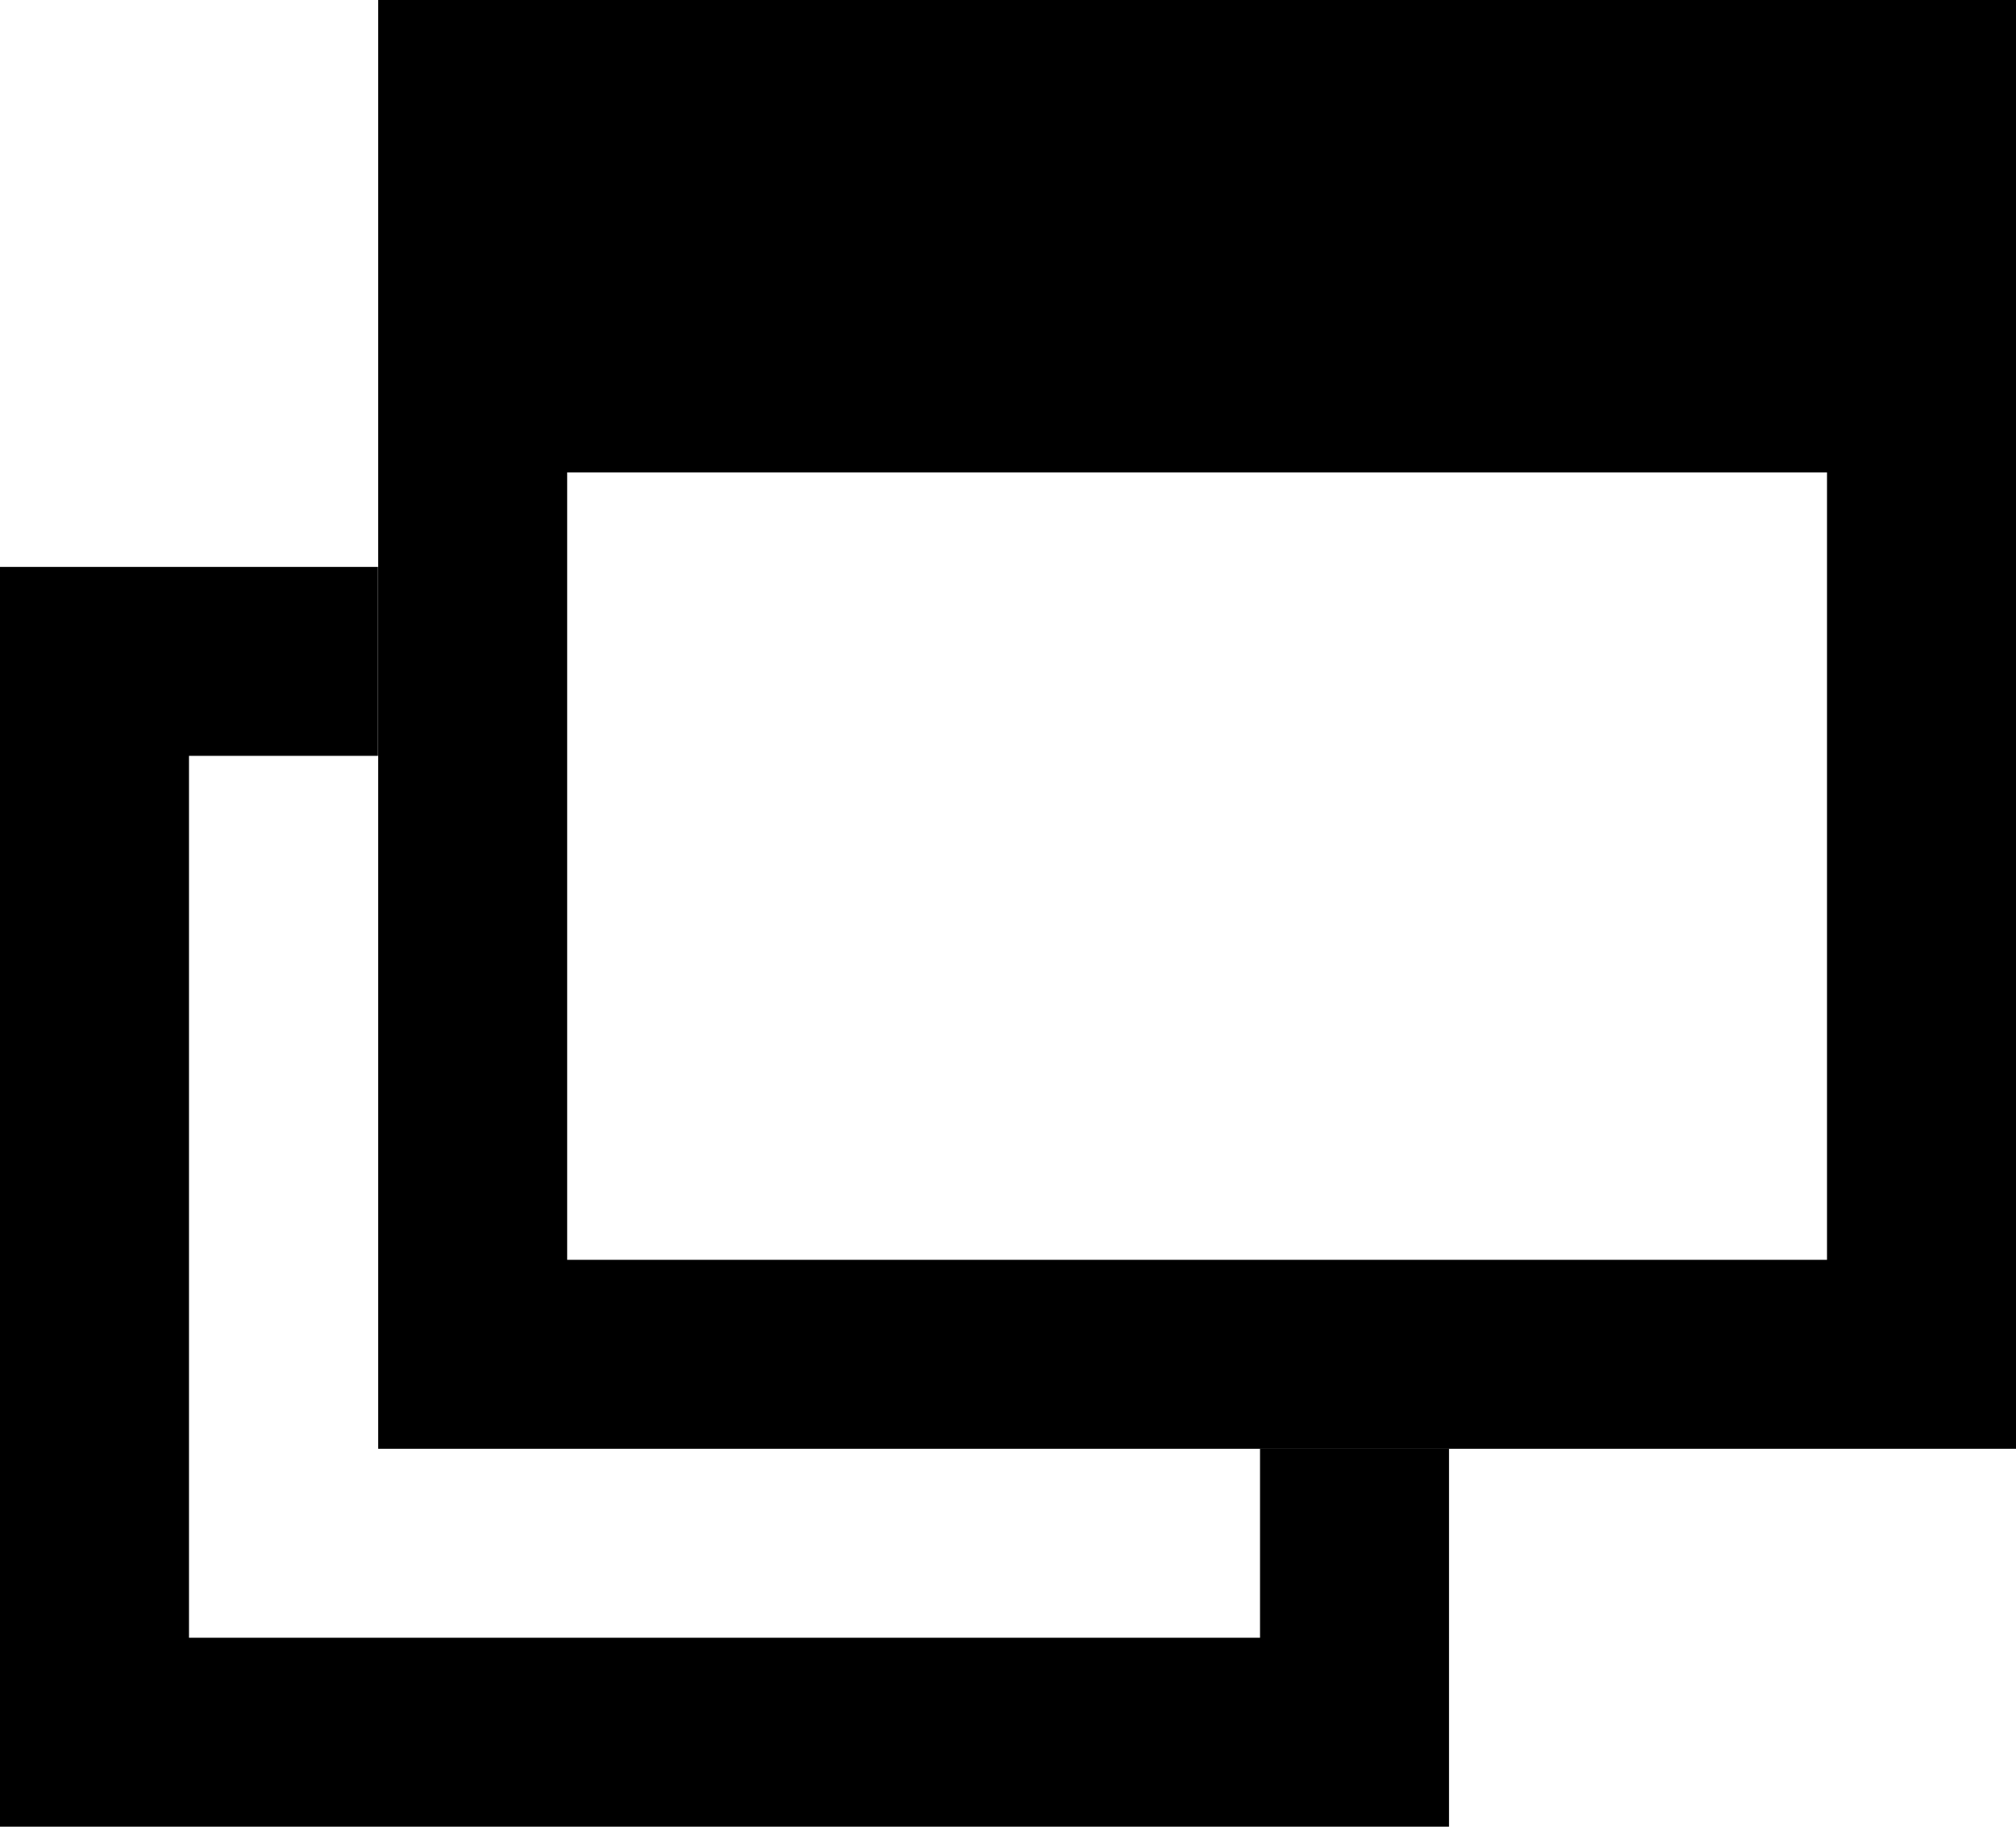
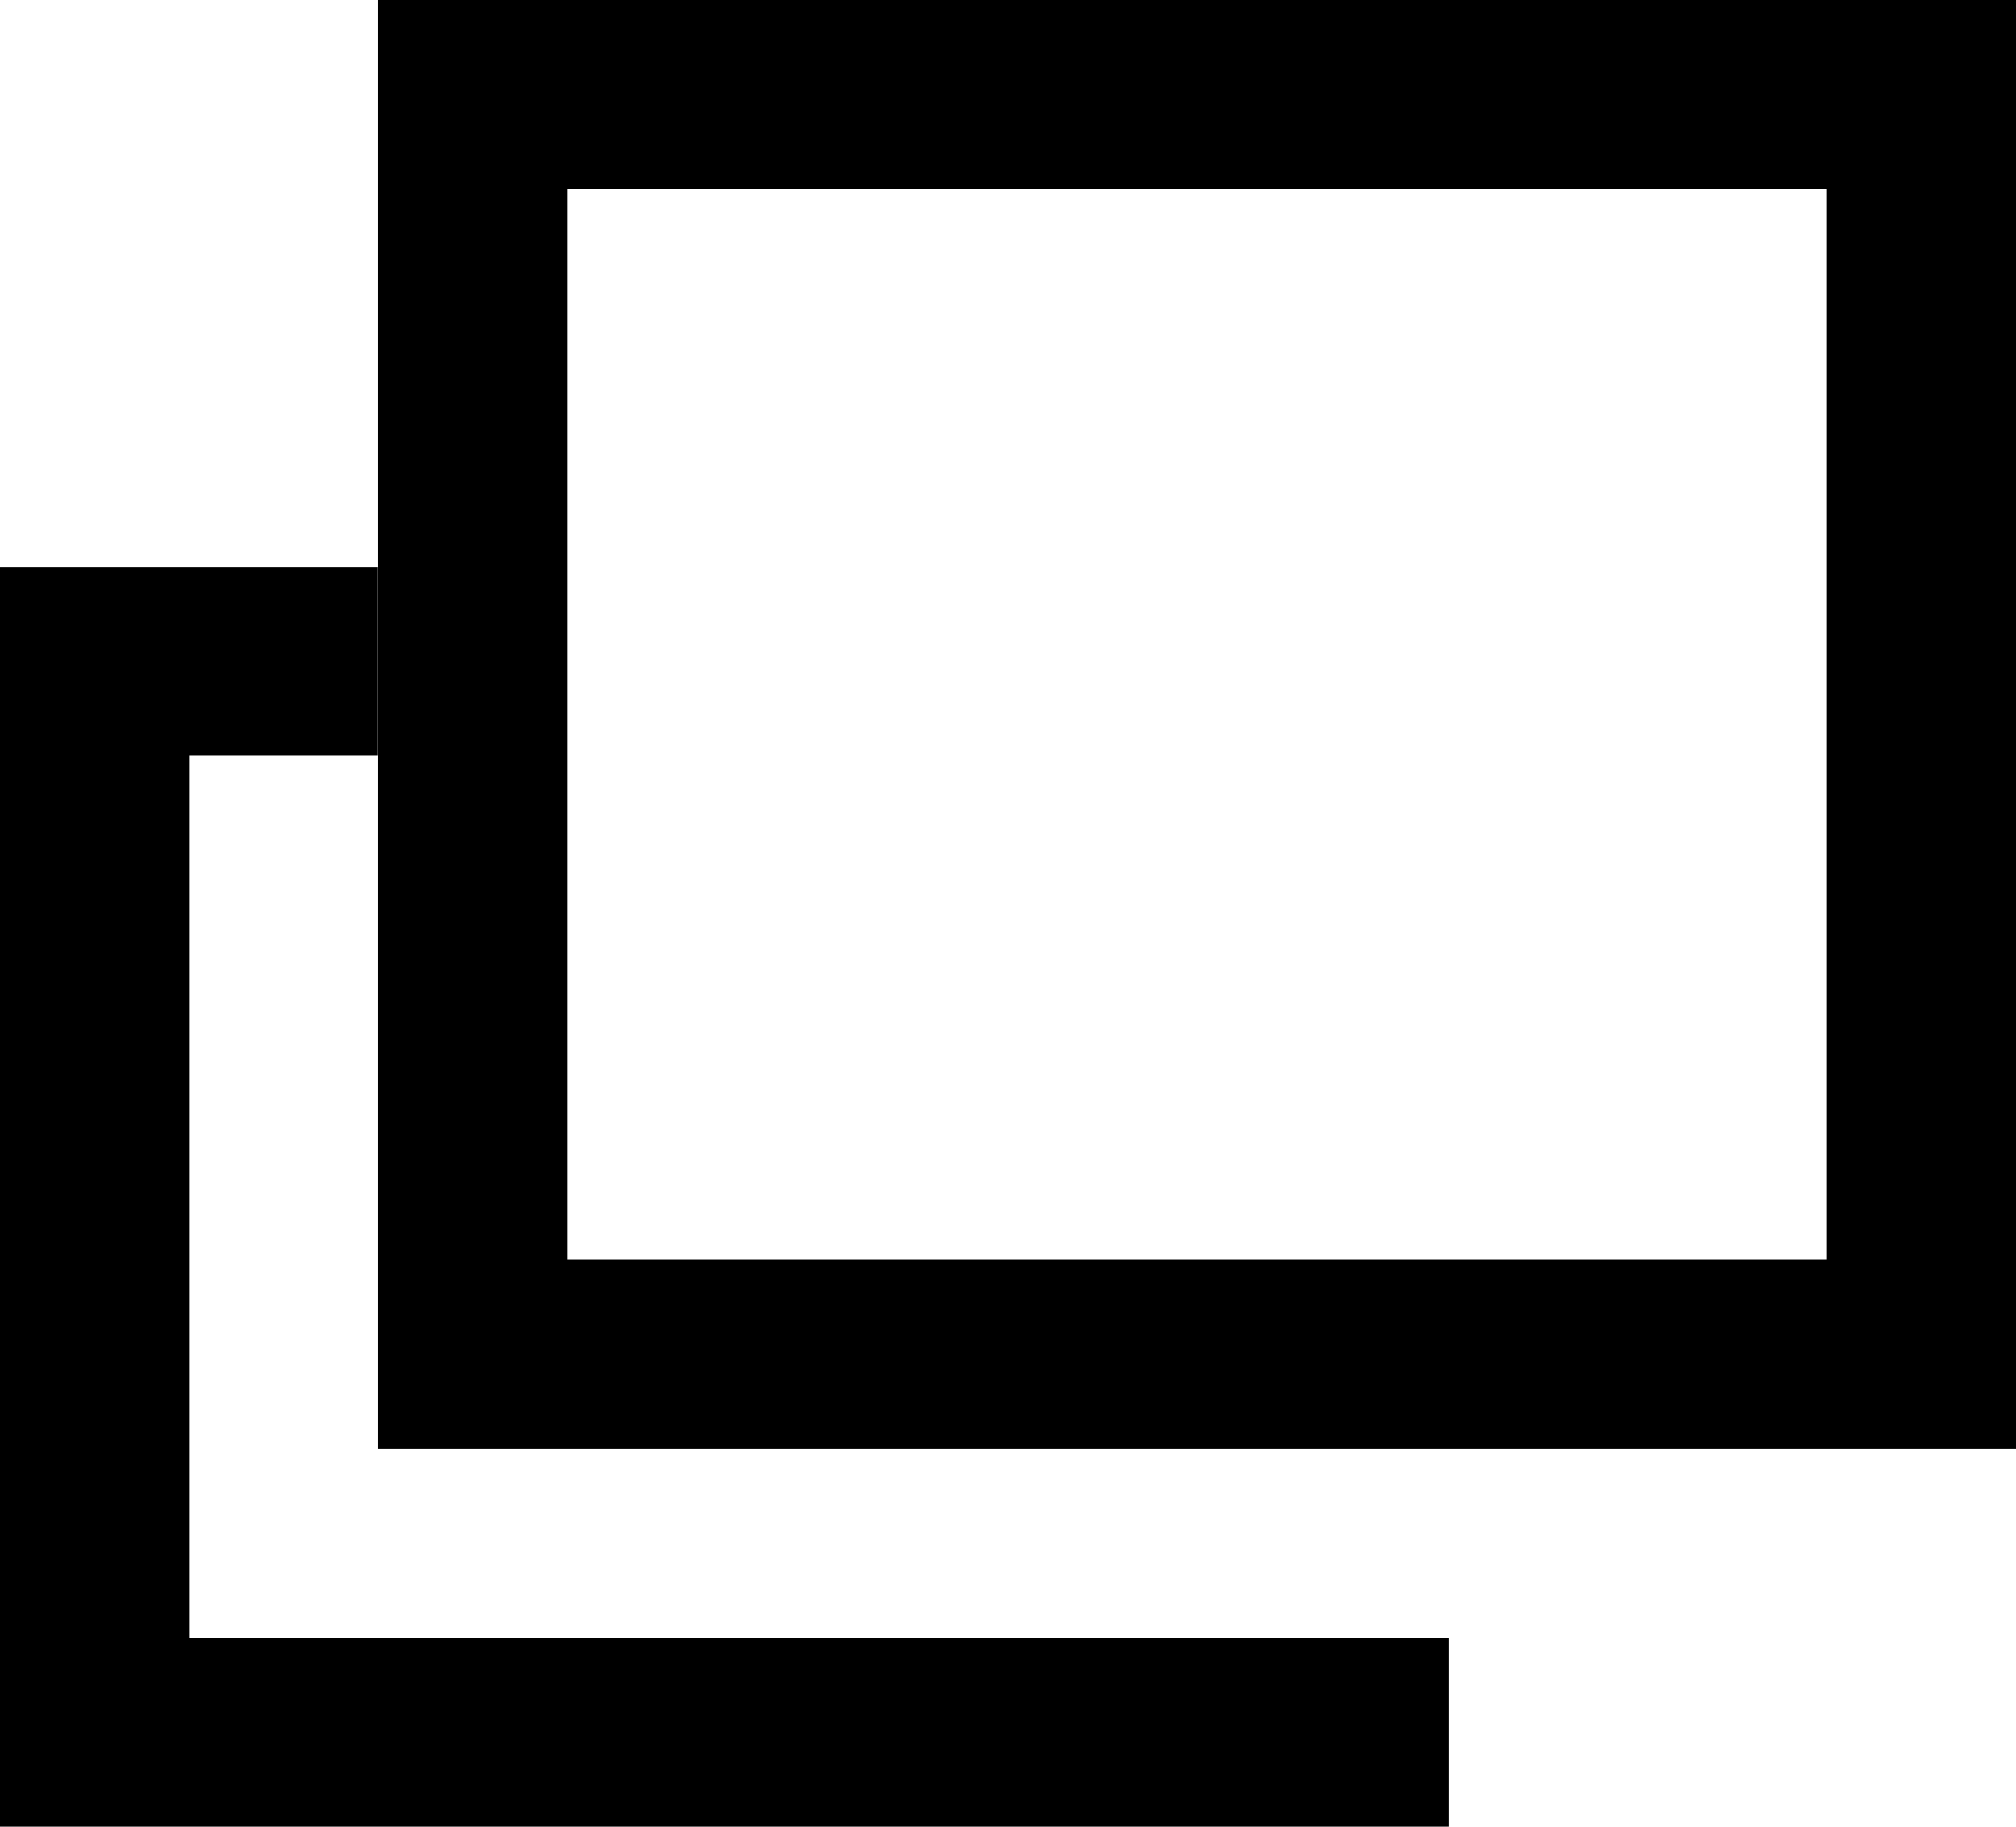
<svg xmlns="http://www.w3.org/2000/svg" width="10.667" height="9.667" viewBox="0 0 10.667 9.667">
  <g id="グループ_324404" data-name="グループ 324404" transform="translate(-348.512 -270.924)">
-     <rect id="長方形_3553" data-name="長方形 3553" width="7.666" height="2" transform="translate(351.013 271.424)" />
    <path id="パス_3739" data-name="パス 3739" d="M359.179,278.591h-8.666v-7.667h8.666Zm-7.666-1h6.666v-5.667h-6.666Z" />
-     <path id="パス_3740" data-name="パス 3740" d="M356.179,280.591h-7.667v-6.667h2v1h-1v4.667h5.667v-1h1Z" />
+     <path id="パス_3740" data-name="パス 3740" d="M356.179,280.591h-7.667v-6.667h2v1h-1v4.667h5.667h1Z" />
  </g>
</svg>